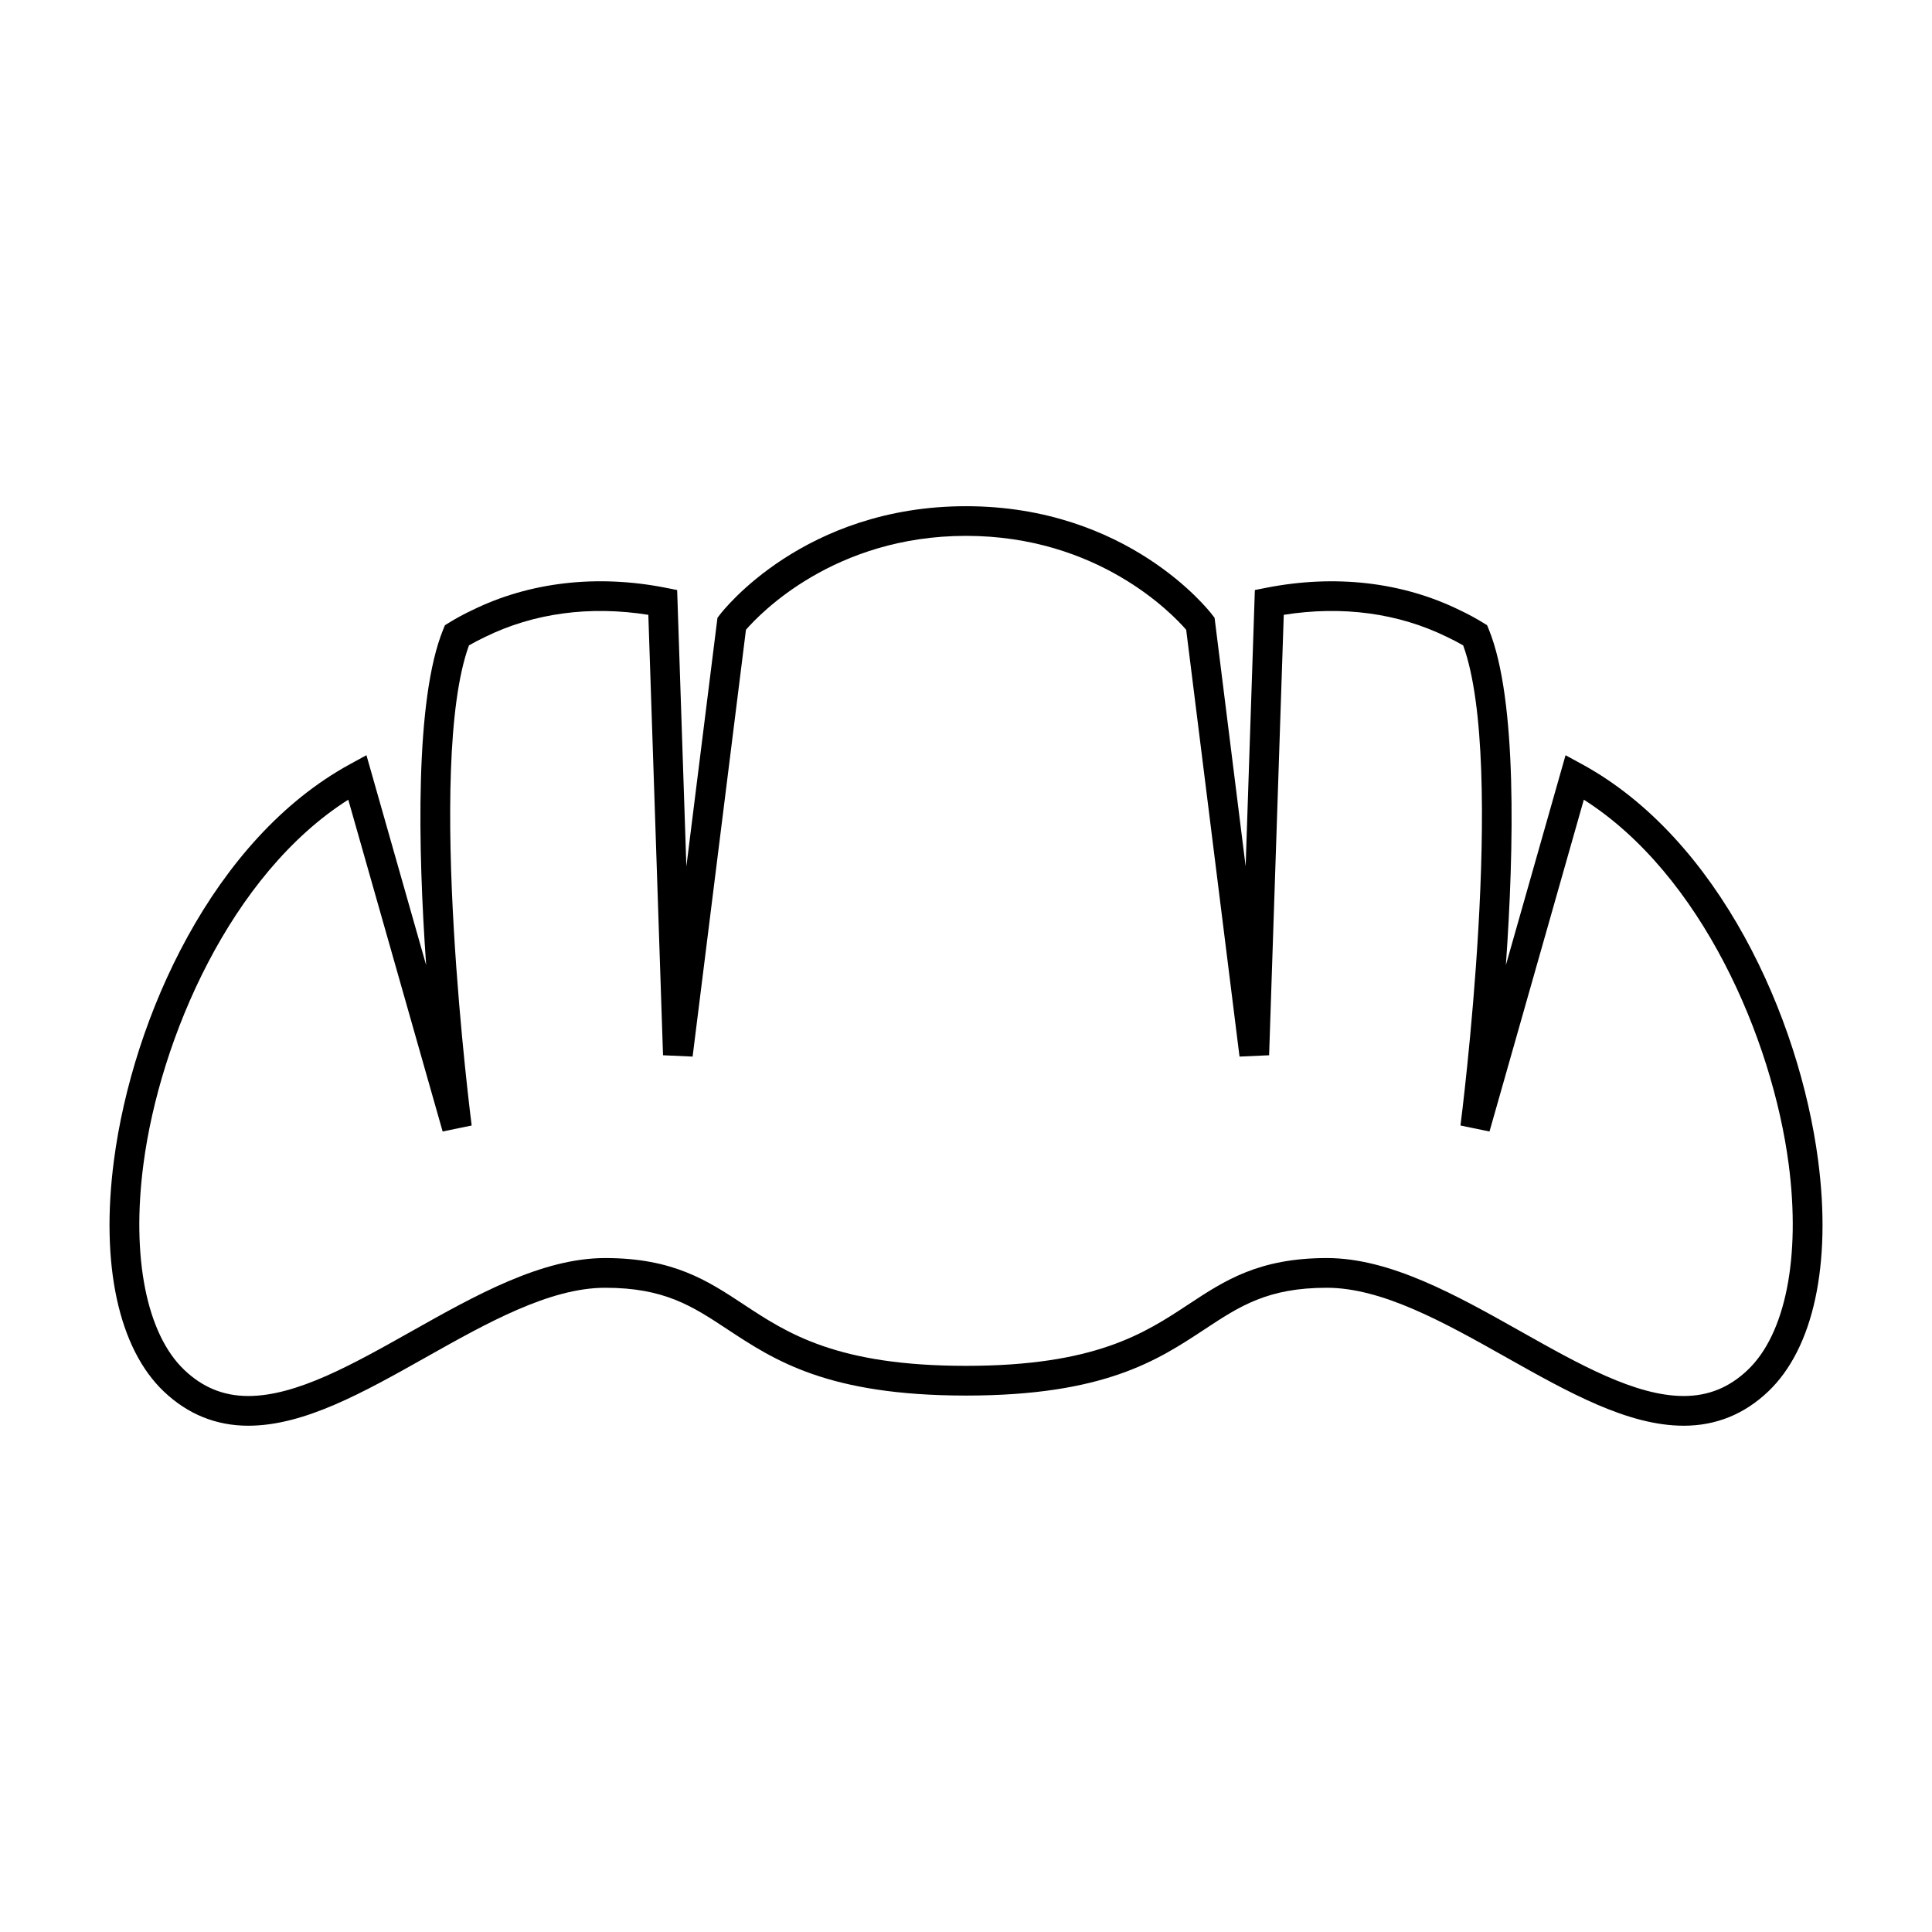
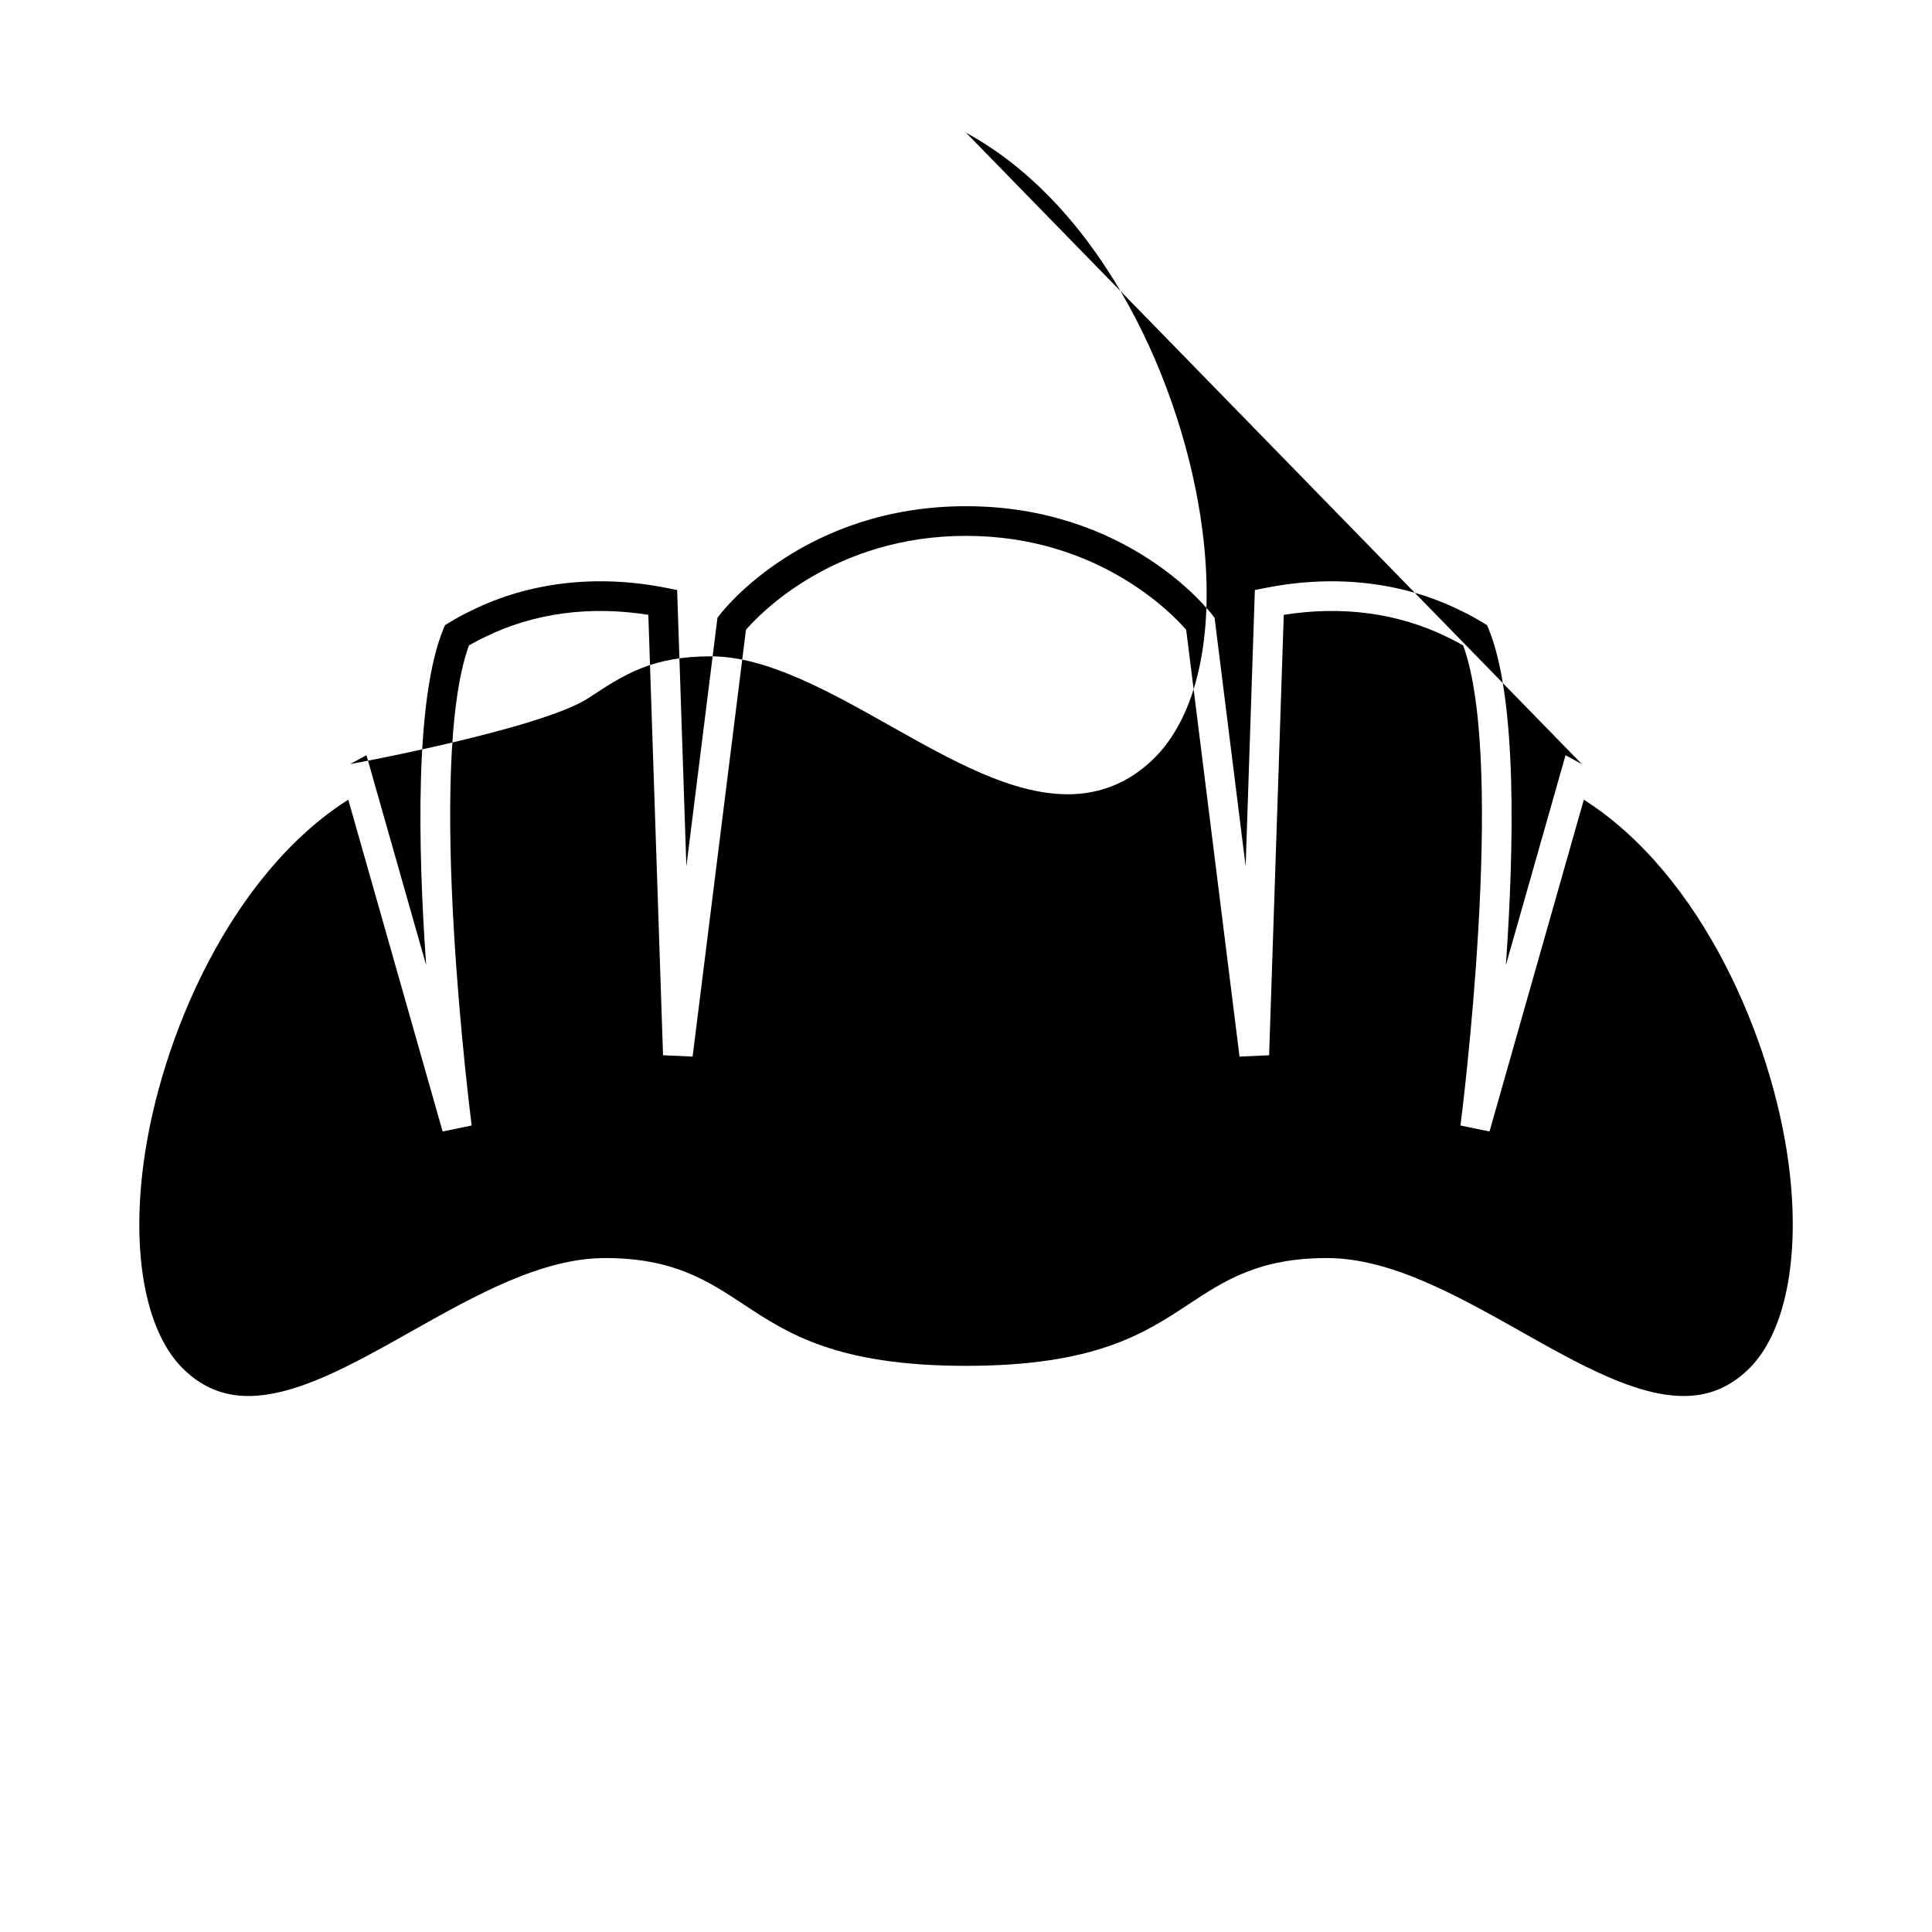
<svg xmlns="http://www.w3.org/2000/svg" fill="#000000" width="800px" height="800px" version="1.1" viewBox="144 144 512 512">
-   <path d="m563.21 346.5-4.324-2.356-15.812 55.617c2.18-31.047 2.996-70.398-4.488-88.875l-0.488-1.195-1.098-0.676c-1.957-1.203-3.953-2.281-6.039-3.266-15.289-7.531-33.125-9.555-51.34-5.992l-3.07 0.605-2.441 73.234-8.234-65.863-0.645-0.84c-0.898-1.176-22.414-28.742-65.234-28.742-42.82 0-64.324 27.566-65.223 28.742l-0.641 0.844-8.238 65.891-2.445-73.262-3.066-0.609c-18.18-3.574-36.062-1.527-51.273 5.961-2.152 1.012-4.144 2.09-6.102 3.297l-1.098 0.676-0.488 1.195c-7.496 18.484-6.672 57.84-4.488 88.891l-15.824-55.641-4.324 2.363c-36.32 19.801-57.605 67.004-62.594 105-3.609 27.516 1.207 49.844 13.215 61.254 6.32 6.023 13.848 9.078 22.387 9.078 14.848 0 30.539-8.828 47.148-18.176 16.062-9.035 32.676-18.383 47.43-18.383 15.703 0 23.07 4.859 32.406 11.016 12.473 8.223 26.613 17.551 63.223 17.551s50.75-9.32 63.223-17.551c9.332-6.156 16.703-11.016 32.406-11.016 14.762 0 31.371 9.348 47.43 18.383 16.609 9.348 32.301 18.176 47.148 18.176 8.539 0 16.07-3.055 22.383-9.074 12.012-11.418 16.832-33.75 13.219-61.277-4.988-37.984-26.273-85.184-62.598-104.98zm43.953 160.55c-4.875 4.648-10.418 6.906-16.949 6.906-12.789 0-27.605-8.332-43.289-17.168-16.945-9.531-34.469-19.391-51.289-19.391-18.062 0-27.137 5.984-36.734 12.312-11.551 7.621-24.641 16.254-58.895 16.254-34.254 0-47.344-8.633-58.895-16.254-9.598-6.328-18.672-12.312-36.734-12.312-16.824 0-34.348 9.859-51.289 19.391-15.688 8.832-30.508 17.168-43.289 17.168-6.535 0-12.082-2.262-16.957-6.91-10.012-9.516-14.066-29.898-10.832-54.527 4.375-33.352 23.133-76.809 54.285-96.594l25.008 87.93 7.695-1.586c-0.125-0.965-12.266-95.566-0.719-127.23 1.348-0.781 2.746-1.516 4.266-2.234 12.891-6.344 27.797-8.328 43.27-5.871l3.894 116.72 7.84 0.352 14.137-113.11c3.695-4.266 23.387-24.887 58.328-24.887s54.637 20.625 58.336 24.887l14.137 113.11 7.84-0.352 3.883-116.72c15.477-2.457 30.363-0.484 43.344 5.902 1.469 0.691 2.856 1.422 4.203 2.203 11.539 31.652-0.586 126.27-0.719 127.23l7.695 1.586 24.996-87.93c31.152 19.789 49.91 63.234 54.285 96.578 3.219 24.633-0.832 45.027-10.852 54.547z" />
+   <path d="m563.21 346.5-4.324-2.356-15.812 55.617c2.18-31.047 2.996-70.398-4.488-88.875l-0.488-1.195-1.098-0.676c-1.957-1.203-3.953-2.281-6.039-3.266-15.289-7.531-33.125-9.555-51.34-5.992l-3.07 0.605-2.441 73.234-8.234-65.863-0.645-0.84c-0.898-1.176-22.414-28.742-65.234-28.742-42.82 0-64.324 27.566-65.223 28.742l-0.641 0.844-8.238 65.891-2.445-73.262-3.066-0.609c-18.18-3.574-36.062-1.527-51.273 5.961-2.152 1.012-4.144 2.09-6.102 3.297l-1.098 0.676-0.488 1.195c-7.496 18.484-6.672 57.84-4.488 88.891l-15.824-55.641-4.324 2.363s50.75-9.32 63.223-17.551c9.332-6.156 16.703-11.016 32.406-11.016 14.762 0 31.371 9.348 47.43 18.383 16.609 9.348 32.301 18.176 47.148 18.176 8.539 0 16.07-3.055 22.383-9.074 12.012-11.418 16.832-33.75 13.219-61.277-4.988-37.984-26.273-85.184-62.598-104.98zm43.953 160.55c-4.875 4.648-10.418 6.906-16.949 6.906-12.789 0-27.605-8.332-43.289-17.168-16.945-9.531-34.469-19.391-51.289-19.391-18.062 0-27.137 5.984-36.734 12.312-11.551 7.621-24.641 16.254-58.895 16.254-34.254 0-47.344-8.633-58.895-16.254-9.598-6.328-18.672-12.312-36.734-12.312-16.824 0-34.348 9.859-51.289 19.391-15.688 8.832-30.508 17.168-43.289 17.168-6.535 0-12.082-2.262-16.957-6.91-10.012-9.516-14.066-29.898-10.832-54.527 4.375-33.352 23.133-76.809 54.285-96.594l25.008 87.93 7.695-1.586c-0.125-0.965-12.266-95.566-0.719-127.23 1.348-0.781 2.746-1.516 4.266-2.234 12.891-6.344 27.797-8.328 43.27-5.871l3.894 116.72 7.84 0.352 14.137-113.11c3.695-4.266 23.387-24.887 58.328-24.887s54.637 20.625 58.336 24.887l14.137 113.11 7.84-0.352 3.883-116.72c15.477-2.457 30.363-0.484 43.344 5.902 1.469 0.691 2.856 1.422 4.203 2.203 11.539 31.652-0.586 126.27-0.719 127.23l7.695 1.586 24.996-87.93c31.152 19.789 49.91 63.234 54.285 96.578 3.219 24.633-0.832 45.027-10.852 54.547z" />
</svg>